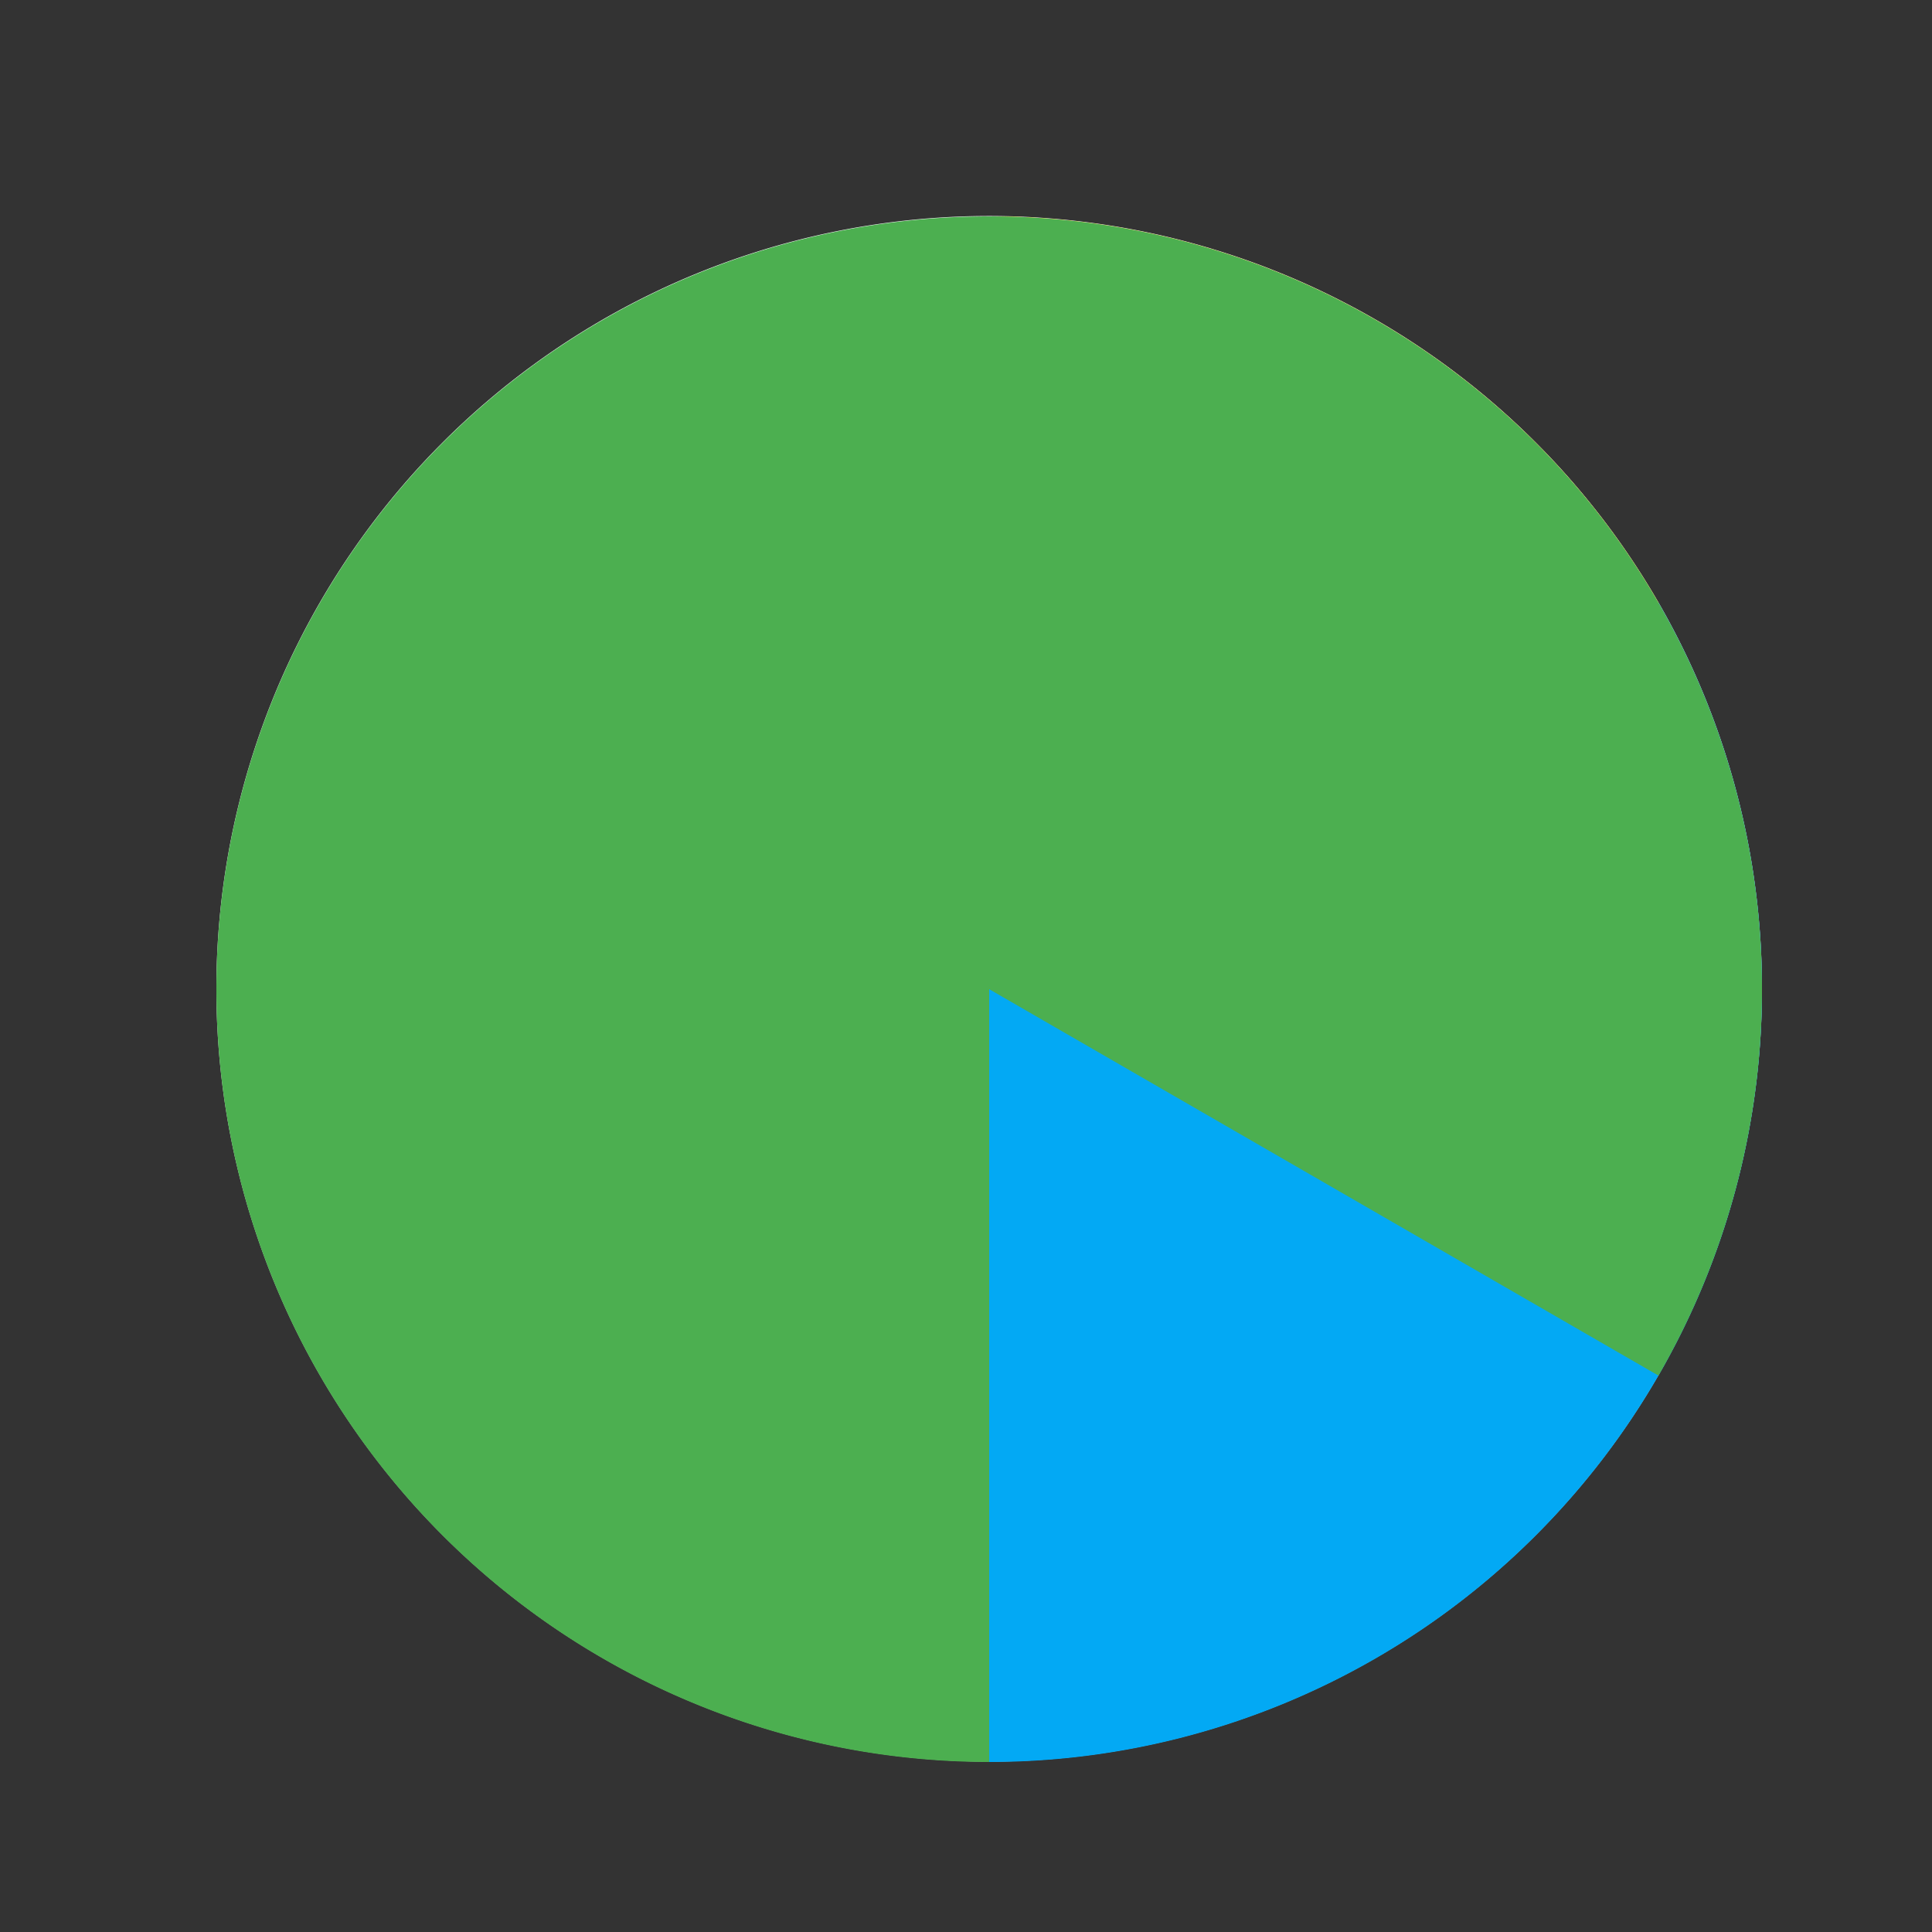
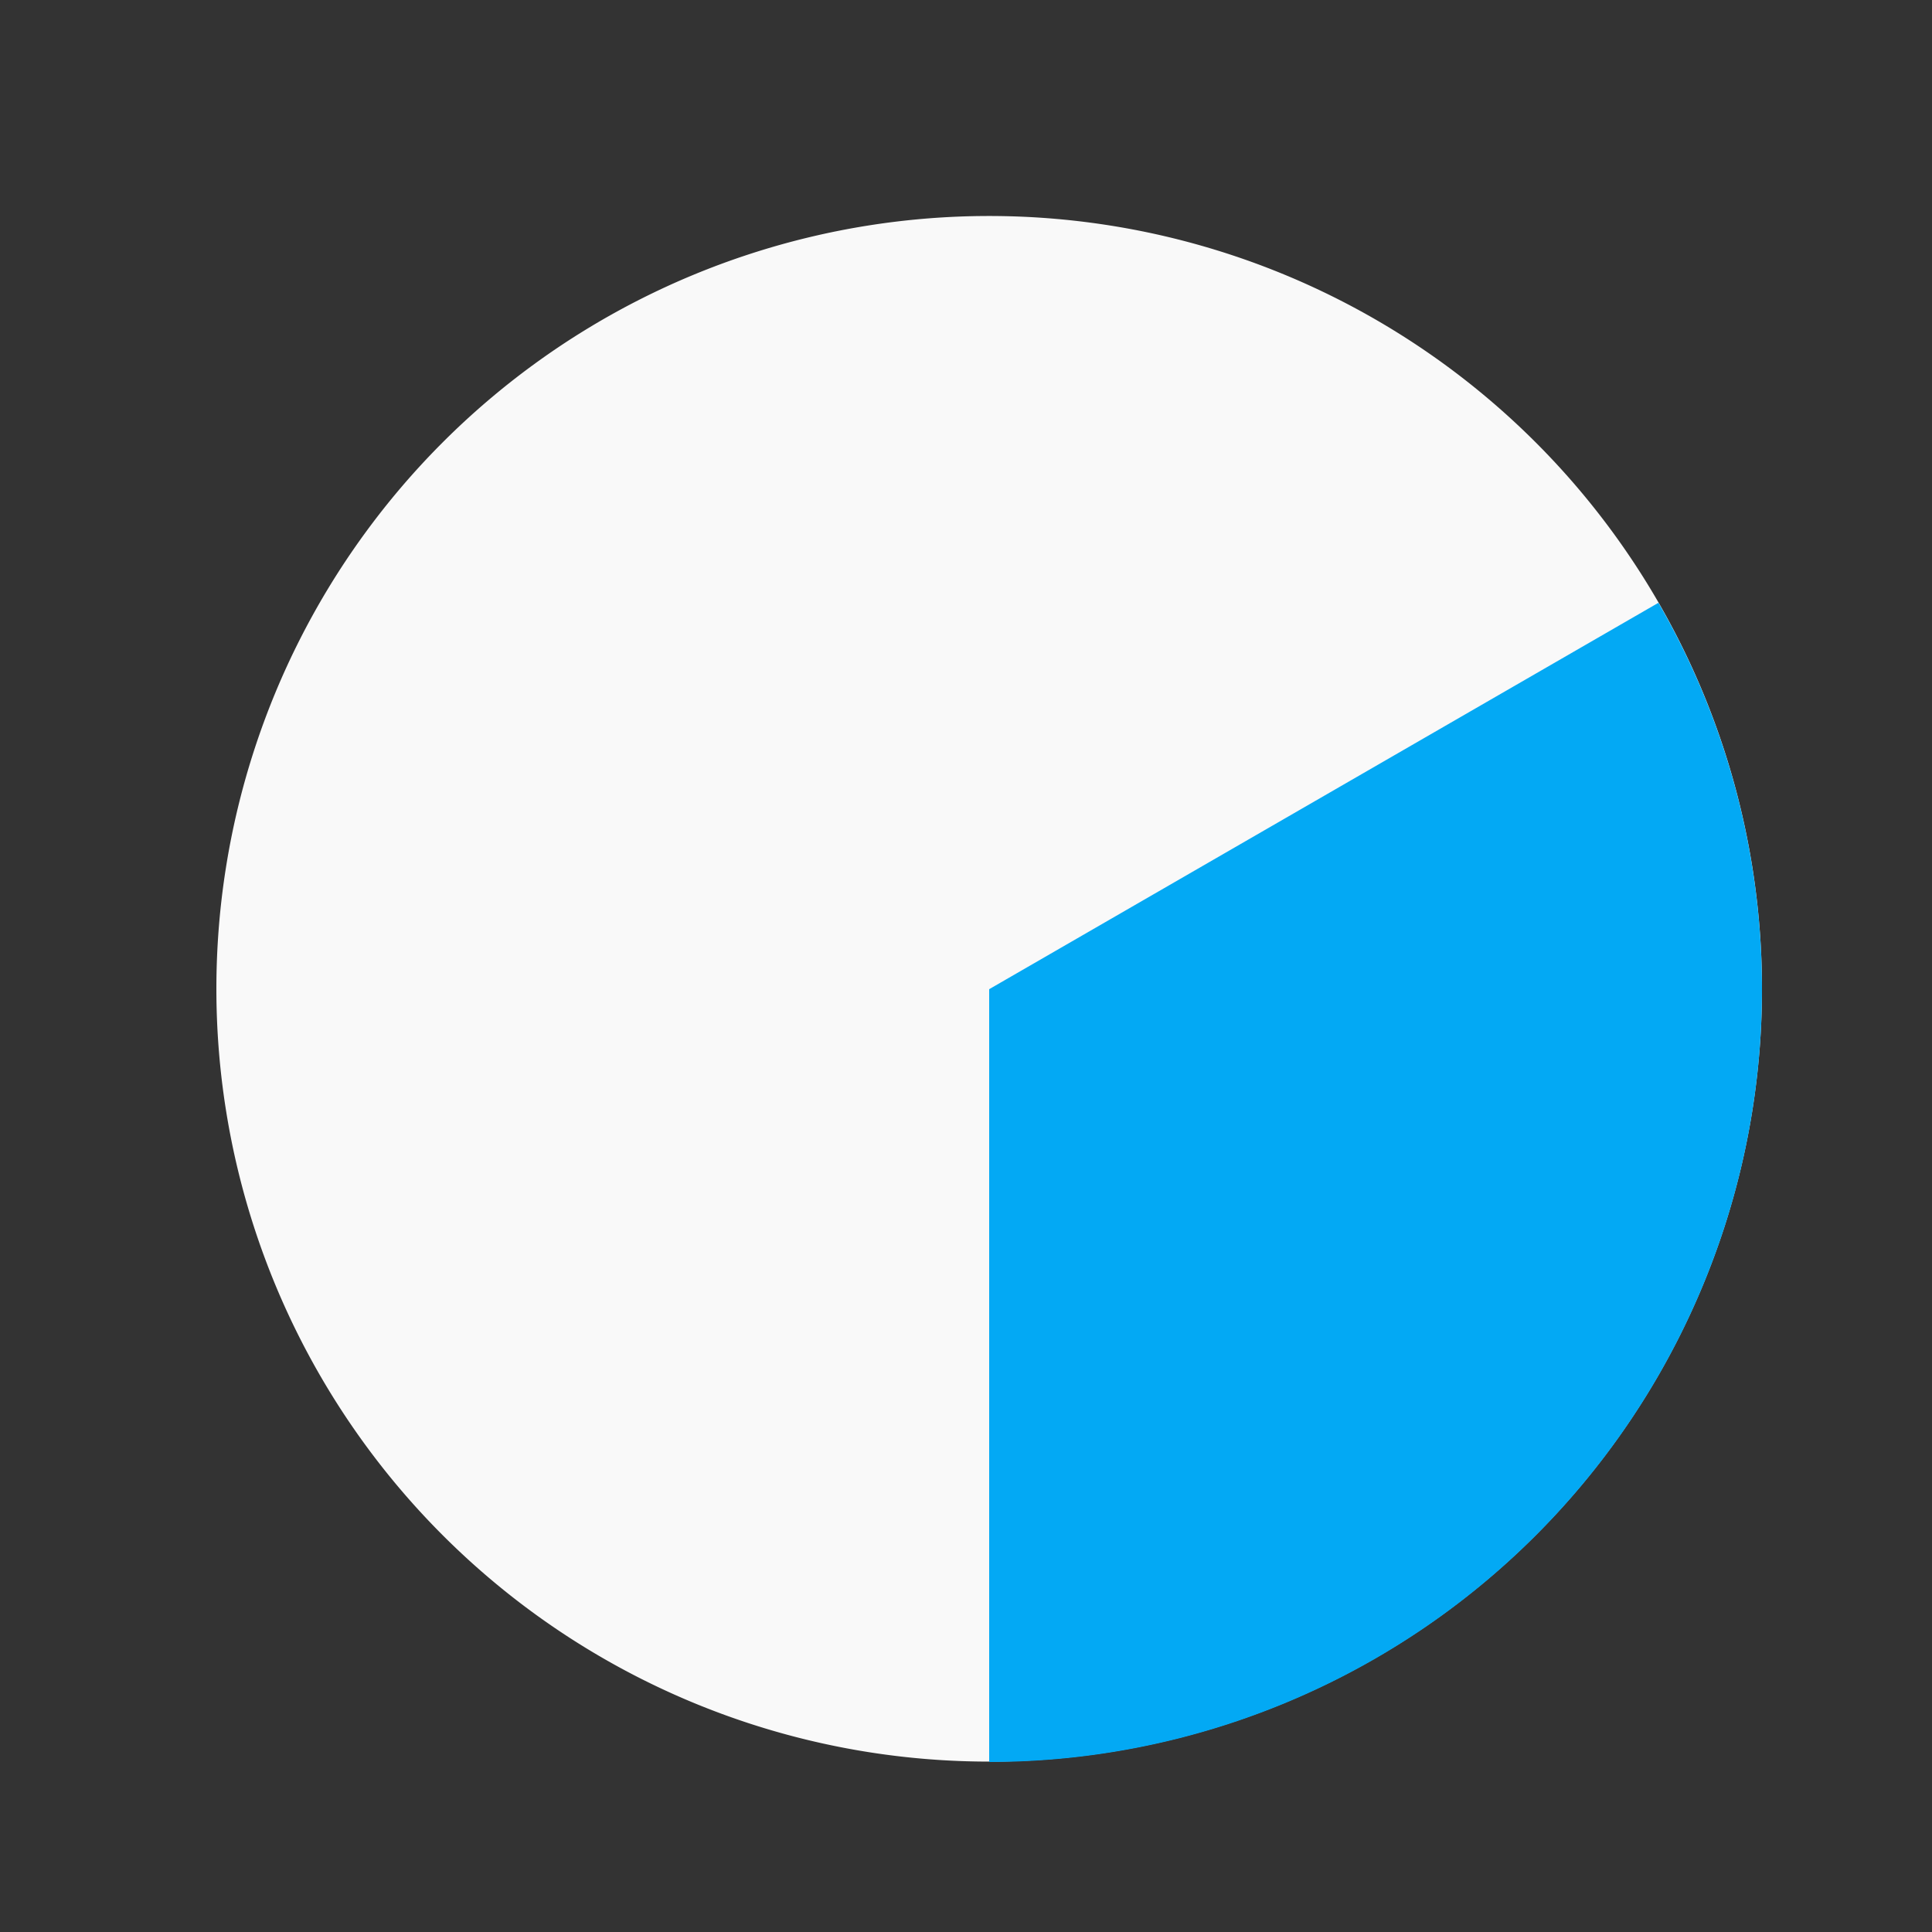
<svg xmlns="http://www.w3.org/2000/svg" width="500" height="500">
  <rect width="100%" height="100%" fill="#333333" stroke="none" />
  <defs />
  <g>
    <path fill="#f9f9f9" stroke="none" paint-order="stroke fill markers" d=" M 456 256 A 200 200 0 1 1 456 255.8" />
-     <path fill="#FFC107" stroke="none" paint-order="stroke fill markers" d=" M 256 256 L 256 56 A 200 200 0 0 1 429.205 156 L 256 256" />
    <path fill="#03A9F4" stroke="none" paint-order="stroke fill markers" d=" M 256 256 L 429.205 156 A 200 200 0 0 1 256 456 L 256 256" />
-     <path fill="#4CAF50" stroke="none" paint-order="stroke fill markers" d=" M 256 256 L 256 456 A 200 200 0 1 1 429.205 356 L 256 256" />
  </g>
</svg>